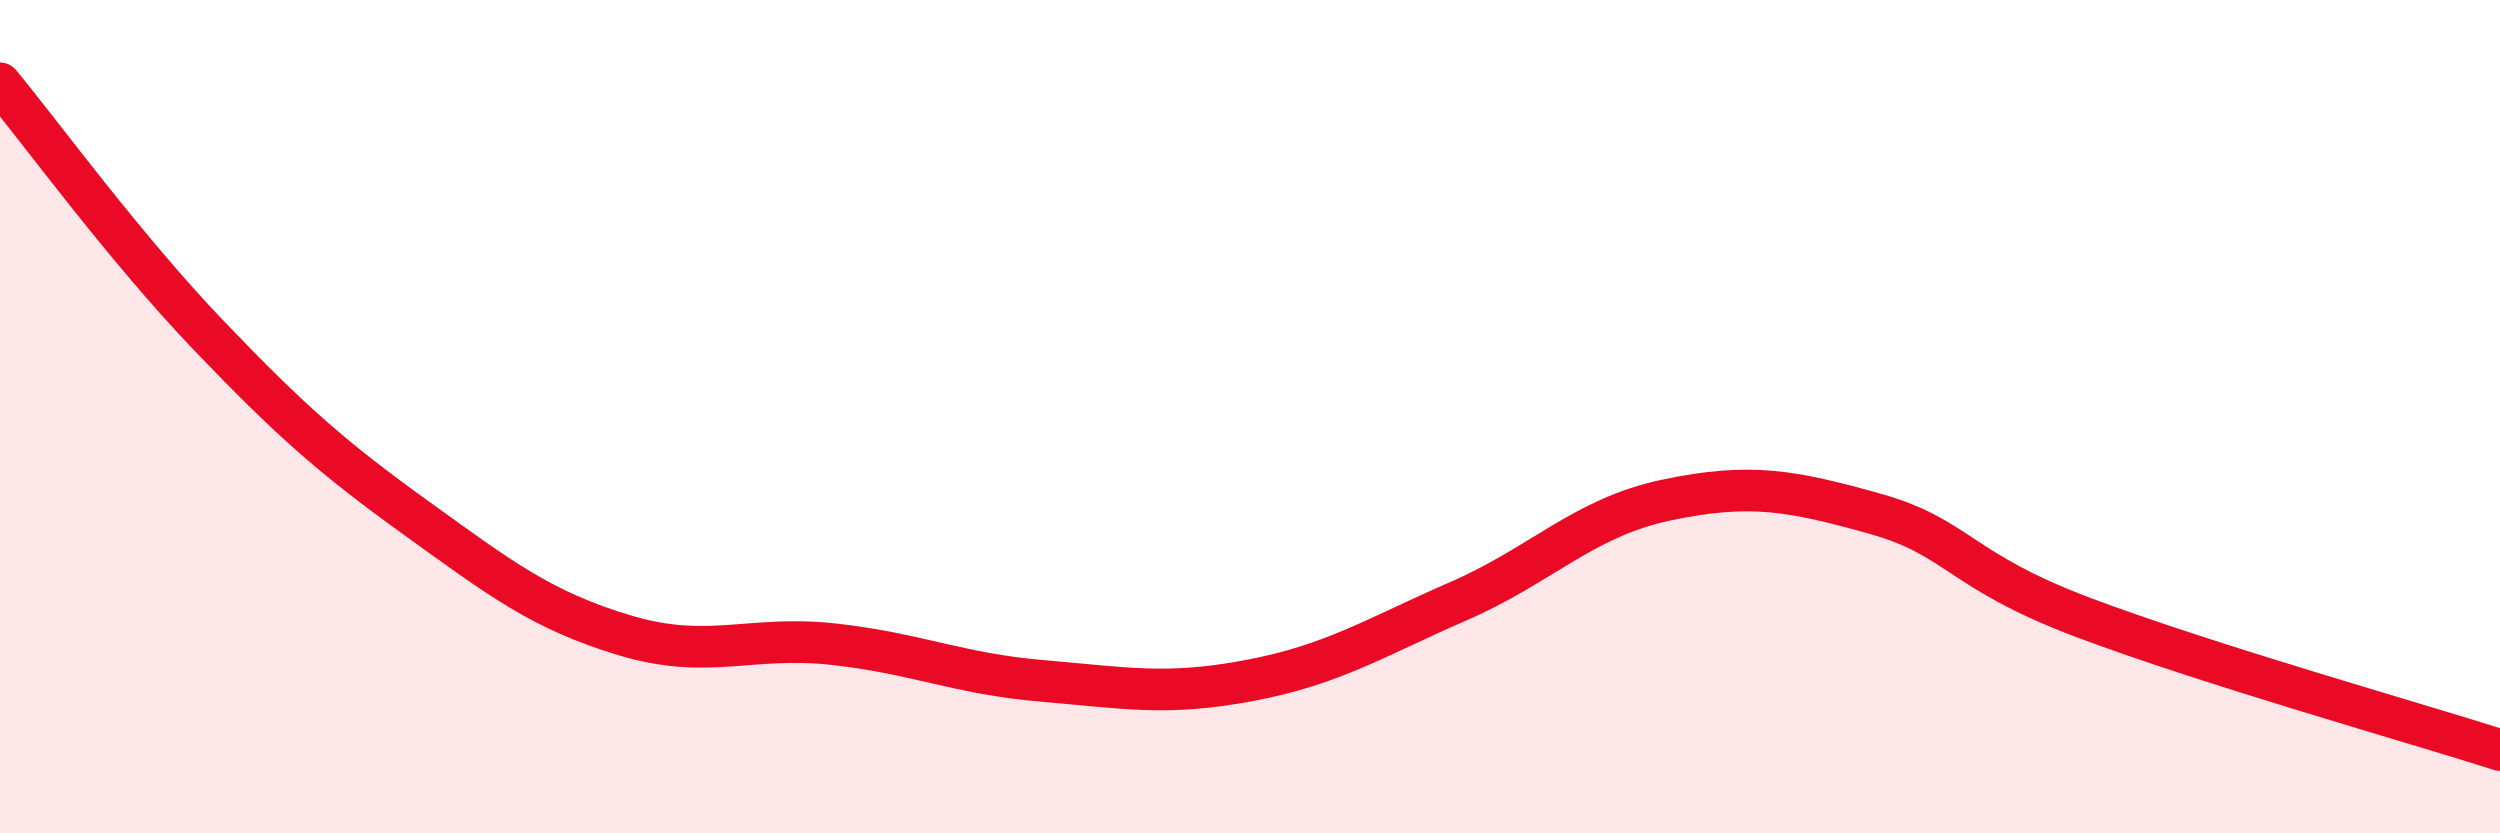
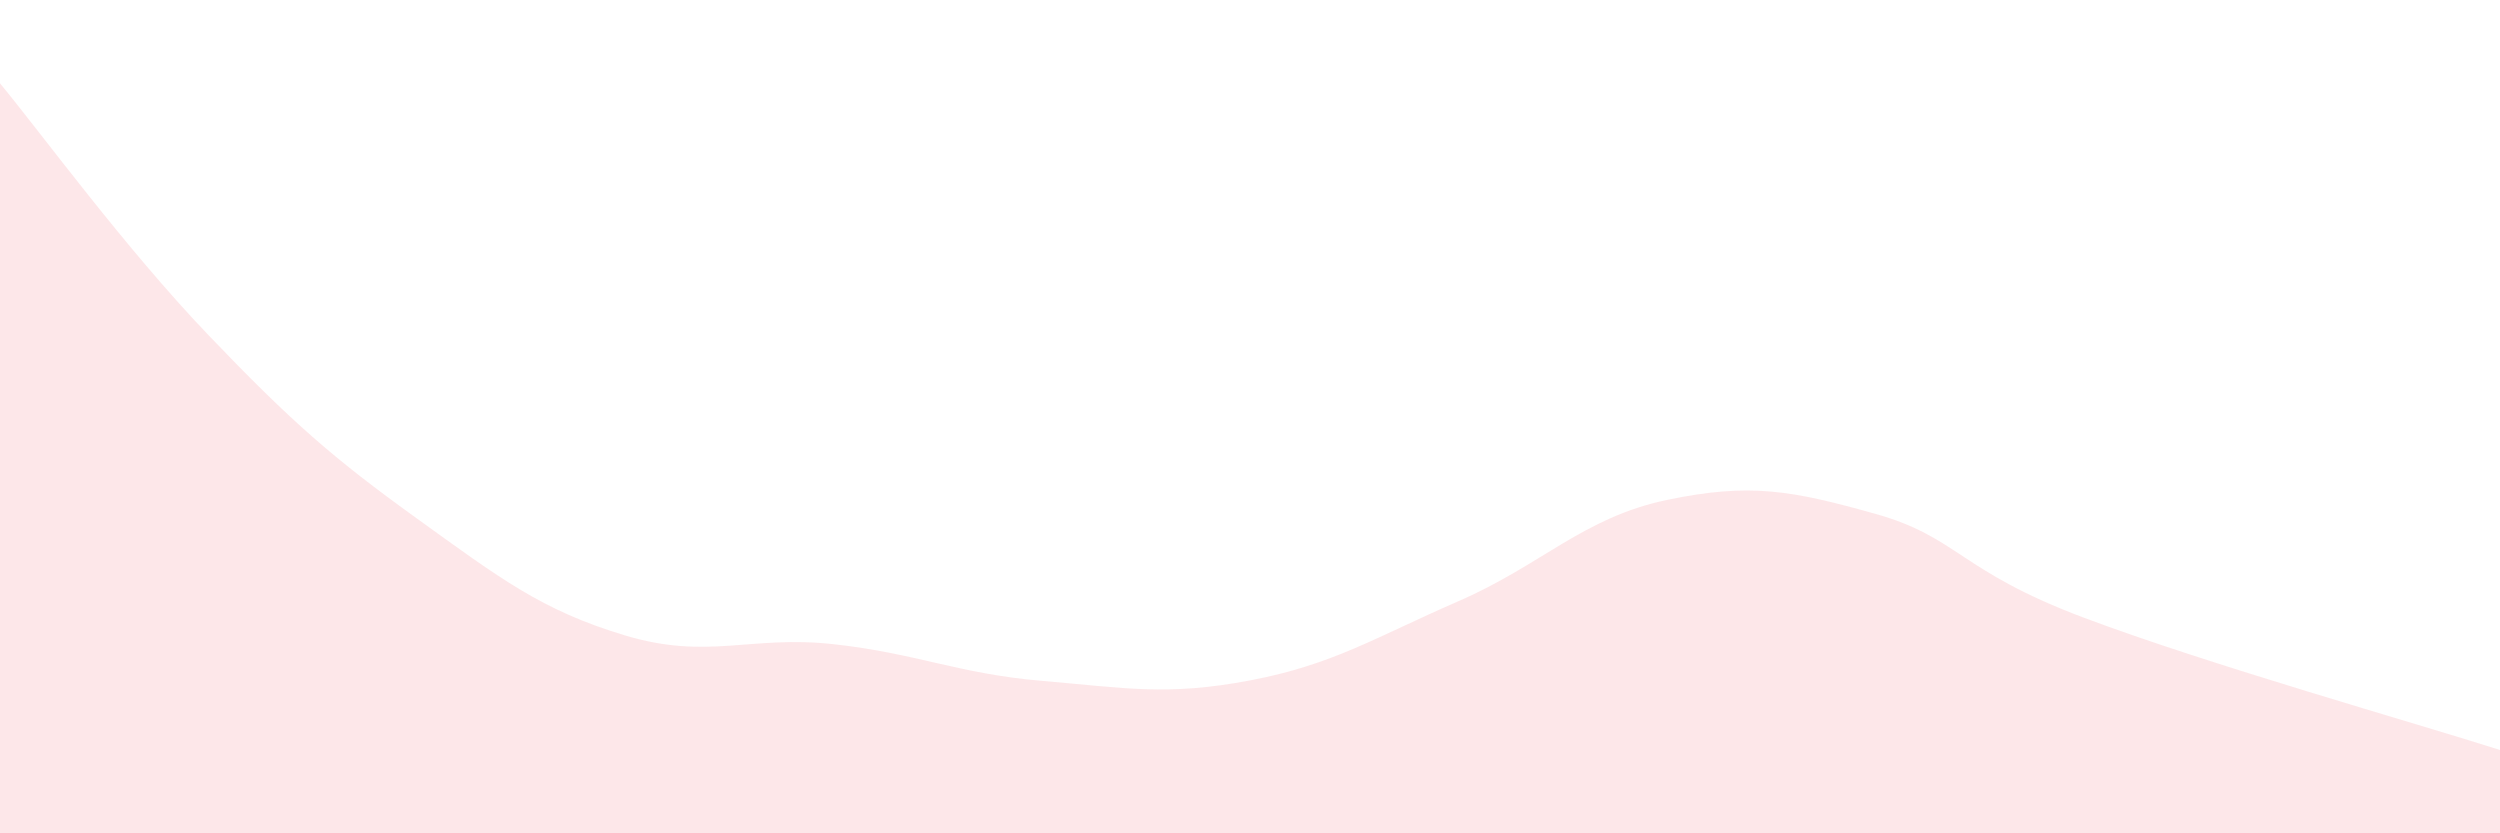
<svg xmlns="http://www.w3.org/2000/svg" width="60" height="20" viewBox="0 0 60 20">
  <path d="M 0,2 C 1,3.21 3,5.95 5,8.04 C 7,10.13 8,11 10,12.44 C 12,13.88 13,14.65 15,15.25 C 17,15.85 18,15.24 20,15.46 C 22,15.68 23,16.17 25,16.34 C 27,16.51 28,16.71 30,16.33 C 32,15.95 33,15.3 35,14.43 C 37,13.56 38,12.42 40,12 C 42,11.58 43,11.77 45,12.33 C 47,12.89 47,13.69 50,14.82 C 53,15.95 58,17.36 60,18L60 20L0 20Z" fill="#EB0A25" opacity="0.1" stroke-linecap="round" stroke-linejoin="round" />
-   <path d="M 0,2 C 1,3.21 3,5.95 5,8.04 C 7,10.13 8,11 10,12.44 C 12,13.88 13,14.65 15,15.25 C 17,15.85 18,15.24 20,15.46 C 22,15.68 23,16.17 25,16.34 C 27,16.51 28,16.71 30,16.33 C 32,15.95 33,15.3 35,14.43 C 37,13.56 38,12.42 40,12 C 42,11.58 43,11.77 45,12.33 C 47,12.89 47,13.69 50,14.82 C 53,15.95 58,17.36 60,18" stroke="#EB0A25" stroke-width="1" fill="none" stroke-linecap="round" stroke-linejoin="round" />
</svg>